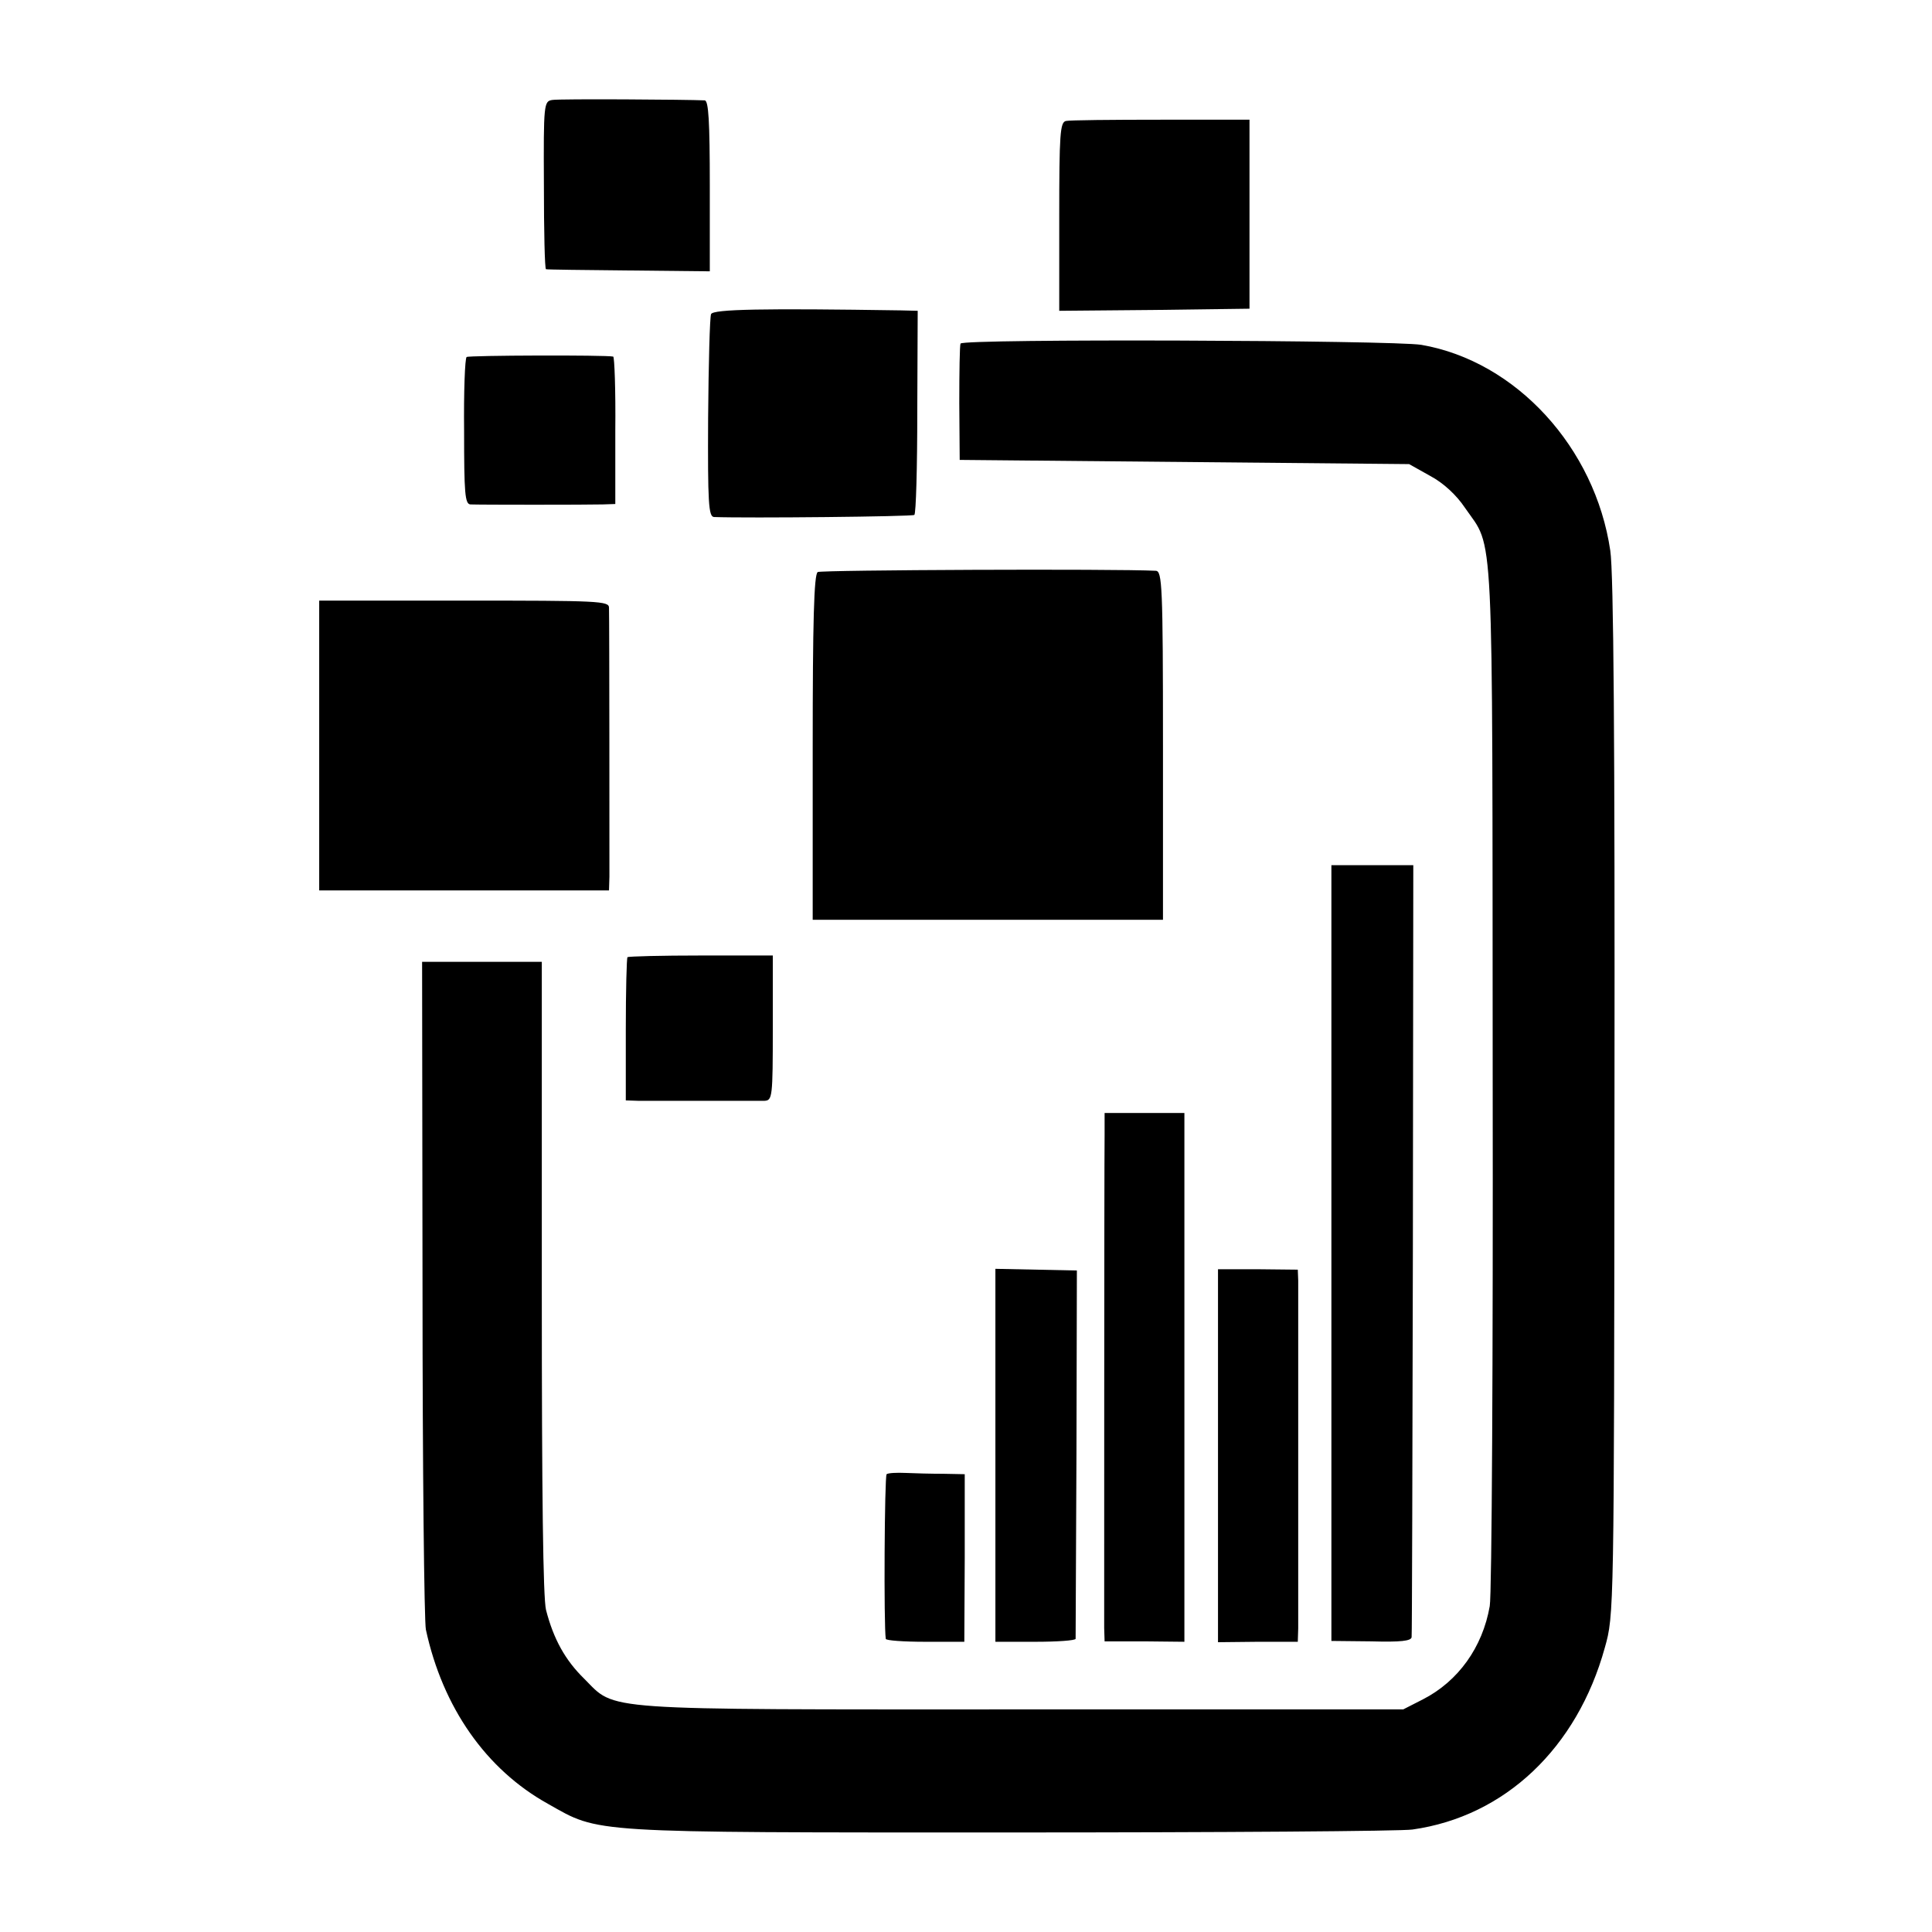
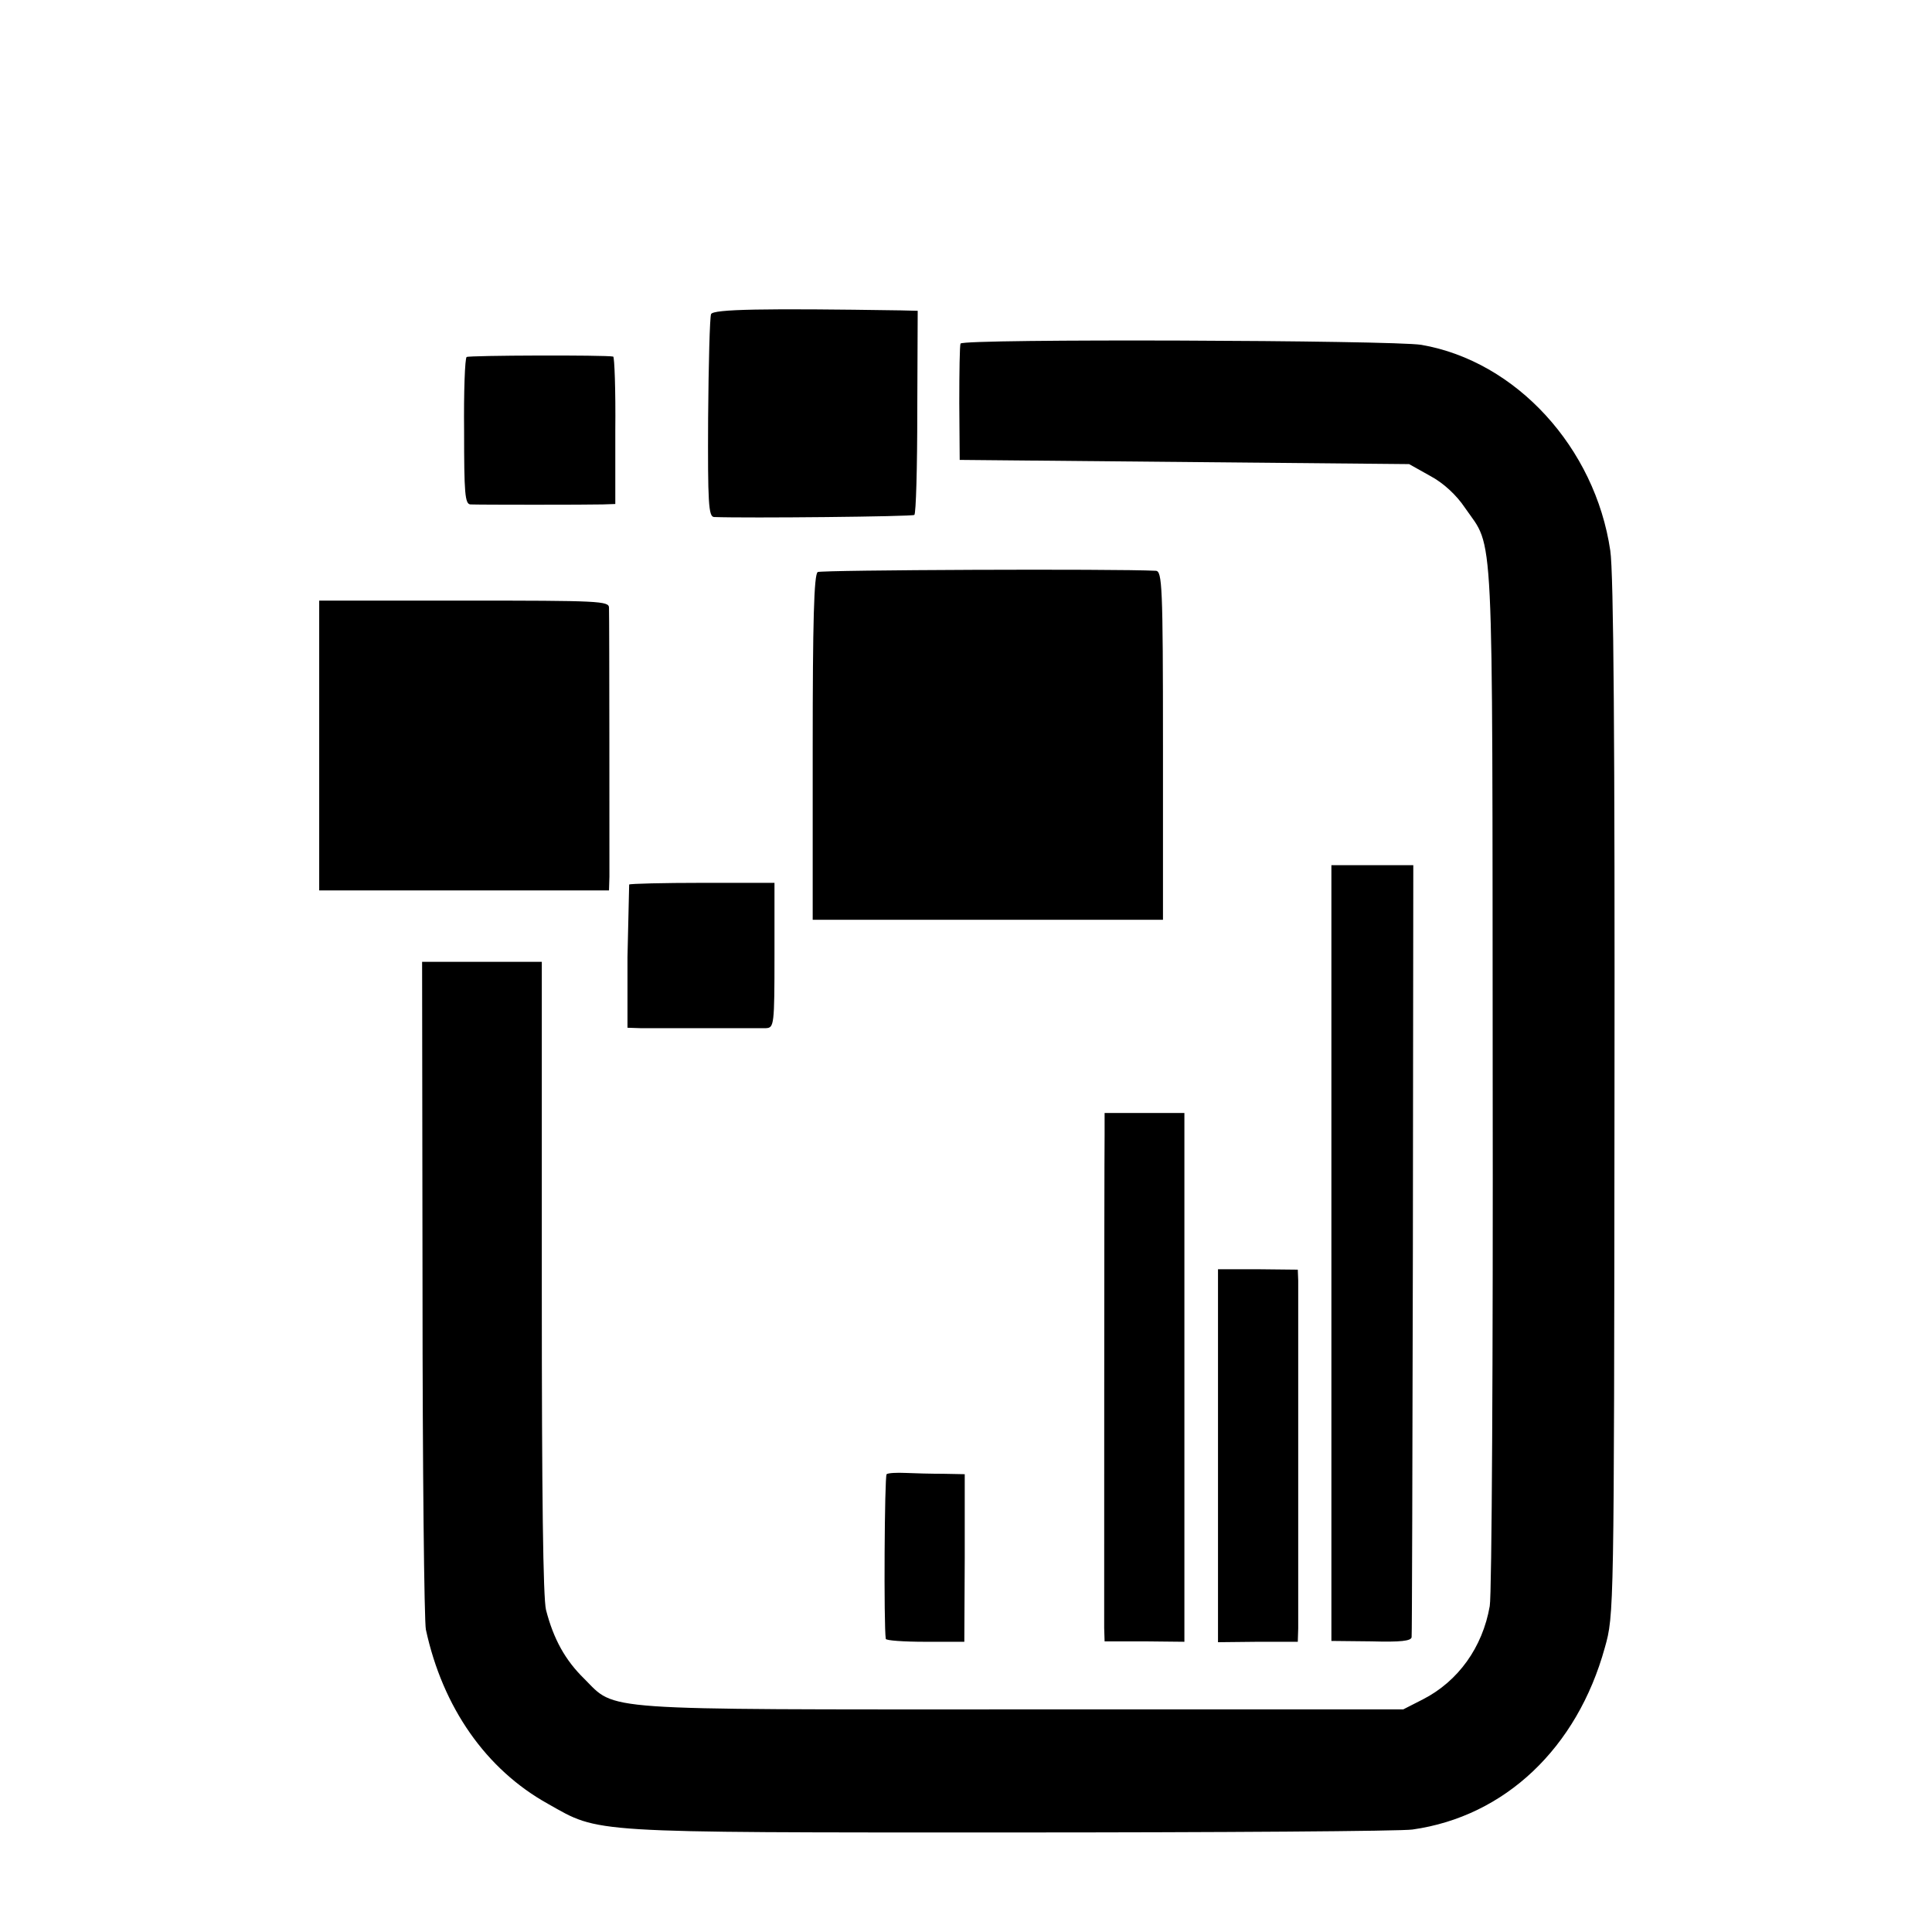
<svg xmlns="http://www.w3.org/2000/svg" version="1.0" width="460pt" height="460pt" viewBox="0 0 460 460" preserveAspectRatio="xMidYMid meet">
  <g transform="translate(0,460) scale(0.1,-0.1)" fill="#000000" stroke="none">
-     <path d="M1315 4362 c-20 -3 -21 -9 -20 -202 0 -110 2 -201 5 -201 3 -1 92 -2 198 -3 l192 -2 0 203 c0 155 -3 203 -12 204 -39 2 -346 4 -363 1z" />
-     <path d="M2538 4312 c-14 -3 -16 -31 -16 -228 l0 -224 226 2 227 3 0 225 0 225 -211 0 c-116 0 -218 -1 -226 -3z" />
    <path d="M1693 3852 c-3 -7 -6 -118 -7 -247 -1 -203 1 -235 14 -236 80 -3 473 1 477 5 4 3 7 114 7 246 l1 240 -40 1 c-325 5 -448 3 -452 -9z" />
    <path d="M2287 3782 c-2 -4 -3 -68 -3 -142 l1 -135 535 -5 535 -5 50 -28 c32 -17 63 -46 83 -76 70 -102 65 -7 66 -1351 1 -668 -2 -1237 -7 -1264 -17 -98 -75 -179 -159 -222 l-47 -24 -908 0 c-1019 0 -965 -4 -1042 73 -45 44 -73 94 -91 164 -7 29 -10 273 -10 760 0 395 0 733 0 751 l0 32 -143 0 -142 0 1 -778 c0 -427 4 -793 8 -812 40 -185 143 -333 291 -415 124 -70 88 -68 1100 -68 501 0 932 3 958 7 220 31 392 194 458 433 22 78 22 81 23 1307 1 848 -2 1252 -10 1305 -36 245 -224 451 -450 490 -68 11 -1091 15 -1097 3z" />
    <path d="M1111 3750 c-4 -3 -7 -83 -6 -177 0 -147 2 -173 15 -174 21 -1 279 -1 315 0 l30 1 0 175 c1 96 -2 176 -5 176 -18 4 -343 3 -349 -1z" />
    <path d="M1947 3238 c-9 -5 -12 -119 -12 -418 l0 -410 417 0 417 0 0 415 c0 381 -2 415 -17 416 -97 5 -797 2 -805 -3z" />
    <path d="M760 2825 l0 -345 345 0 345 0 1 33 c0 32 0 607 -1 640 0 16 -23 17 -345 17 l-345 0 0 -345z" />
    <path d="M3170 1617 l0 -924 95 -1 c70 -2 95 1 96 10 1 7 2 424 3 926 l1 912 -97 0 -98 0 0 -923z" />
-     <path d="M1494 2321 c-2 -2 -4 -80 -4 -173 l0 -168 30 -1 c17 0 86 0 155 0 69 0 134 0 145 0 19 1 20 8 20 174 l0 172 -171 0 c-94 0 -172 -2 -175 -4z" />
+     <path d="M1494 2321 l0 -168 30 -1 c17 0 86 0 155 0 69 0 134 0 145 0 19 1 20 8 20 174 l0 172 -171 0 c-94 0 -172 -2 -175 -4z" />
    <path d="M2630 1898 c-1 -84 -1 -1140 -1 -1174 l1 -32 95 0 95 -1 0 630 0 629 -95 0 -95 0 0 -52z" />
-     <path d="M2370 1135 l0 -444 95 0 c52 0 95 3 96 7 0 4 1 203 2 442 l1 435 -97 2 -97 2 0 -444z" />
    <path d="M2900 1134 l0 -444 95 1 95 0 1 32 c0 45 0 797 0 828 l-1 26 -95 1 -95 0 0 -444z" />
    <path d="M2111 1090 c-5 -4 -7 -362 -2 -392 0 -4 43 -7 94 -7 l93 0 1 200 0 199 -51 1 c-28 0 -68 1 -89 2 -22 1 -42 0 -46 -3z" />
  </g>
</svg>